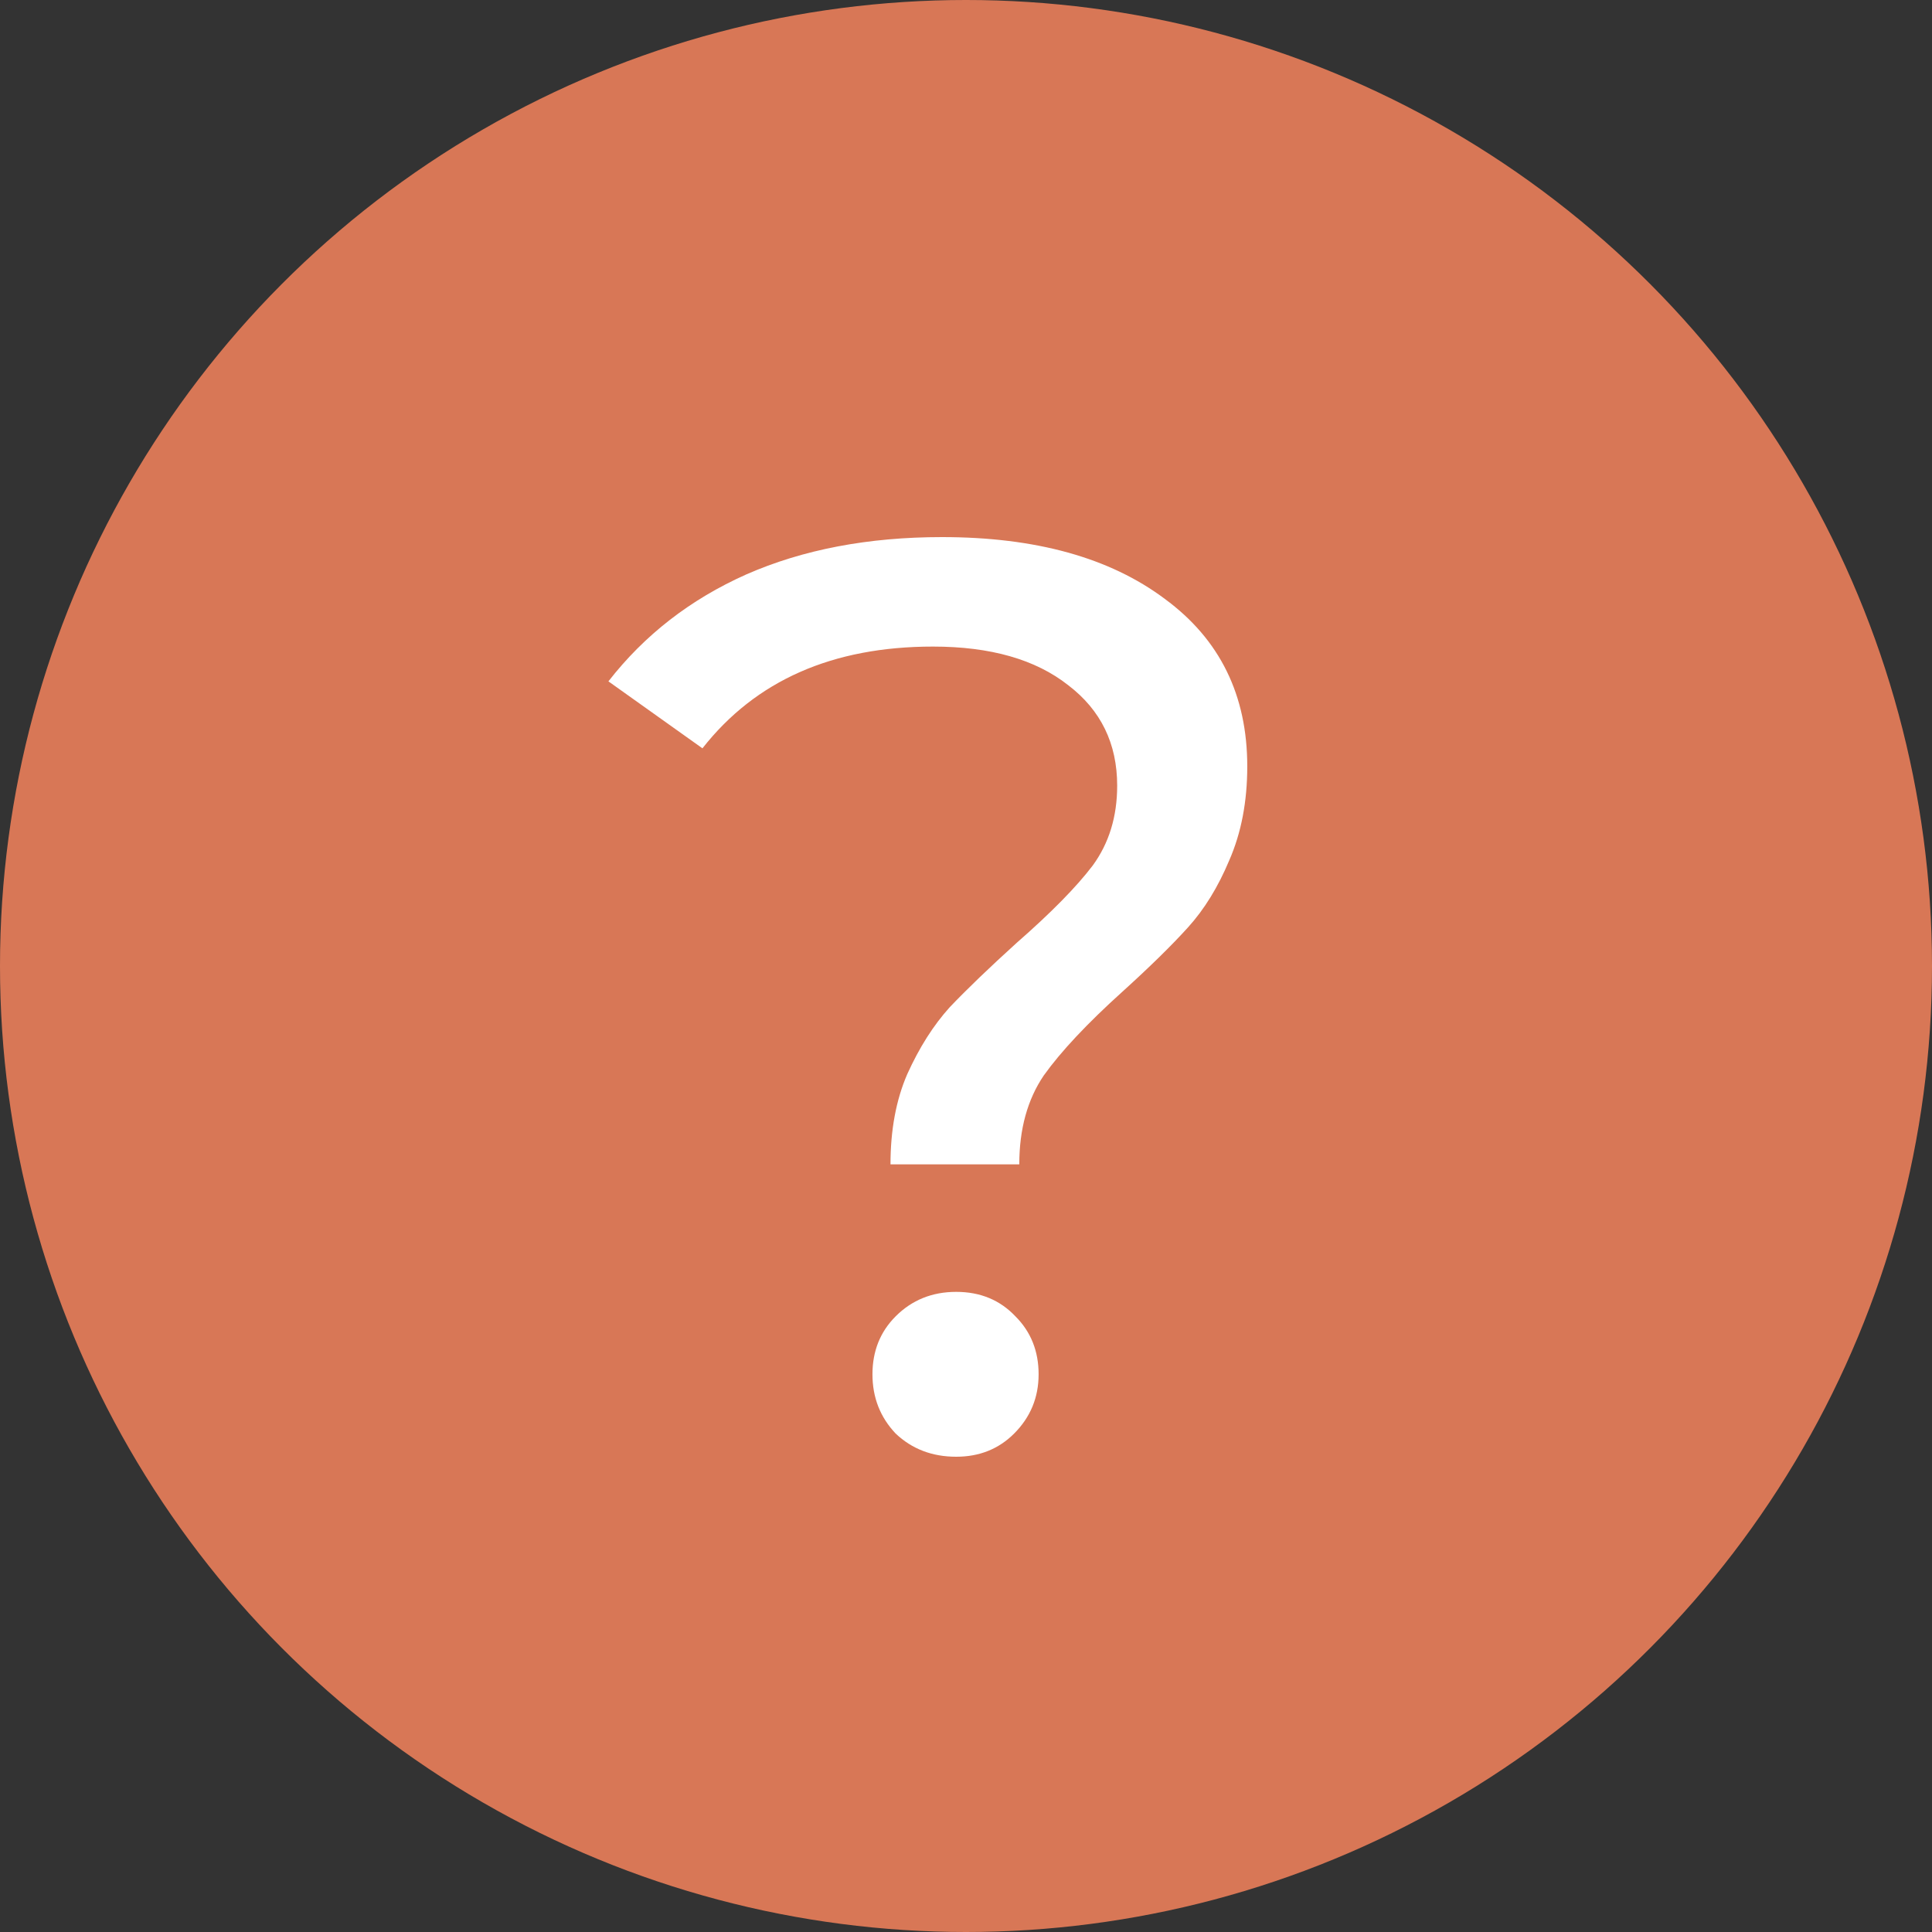
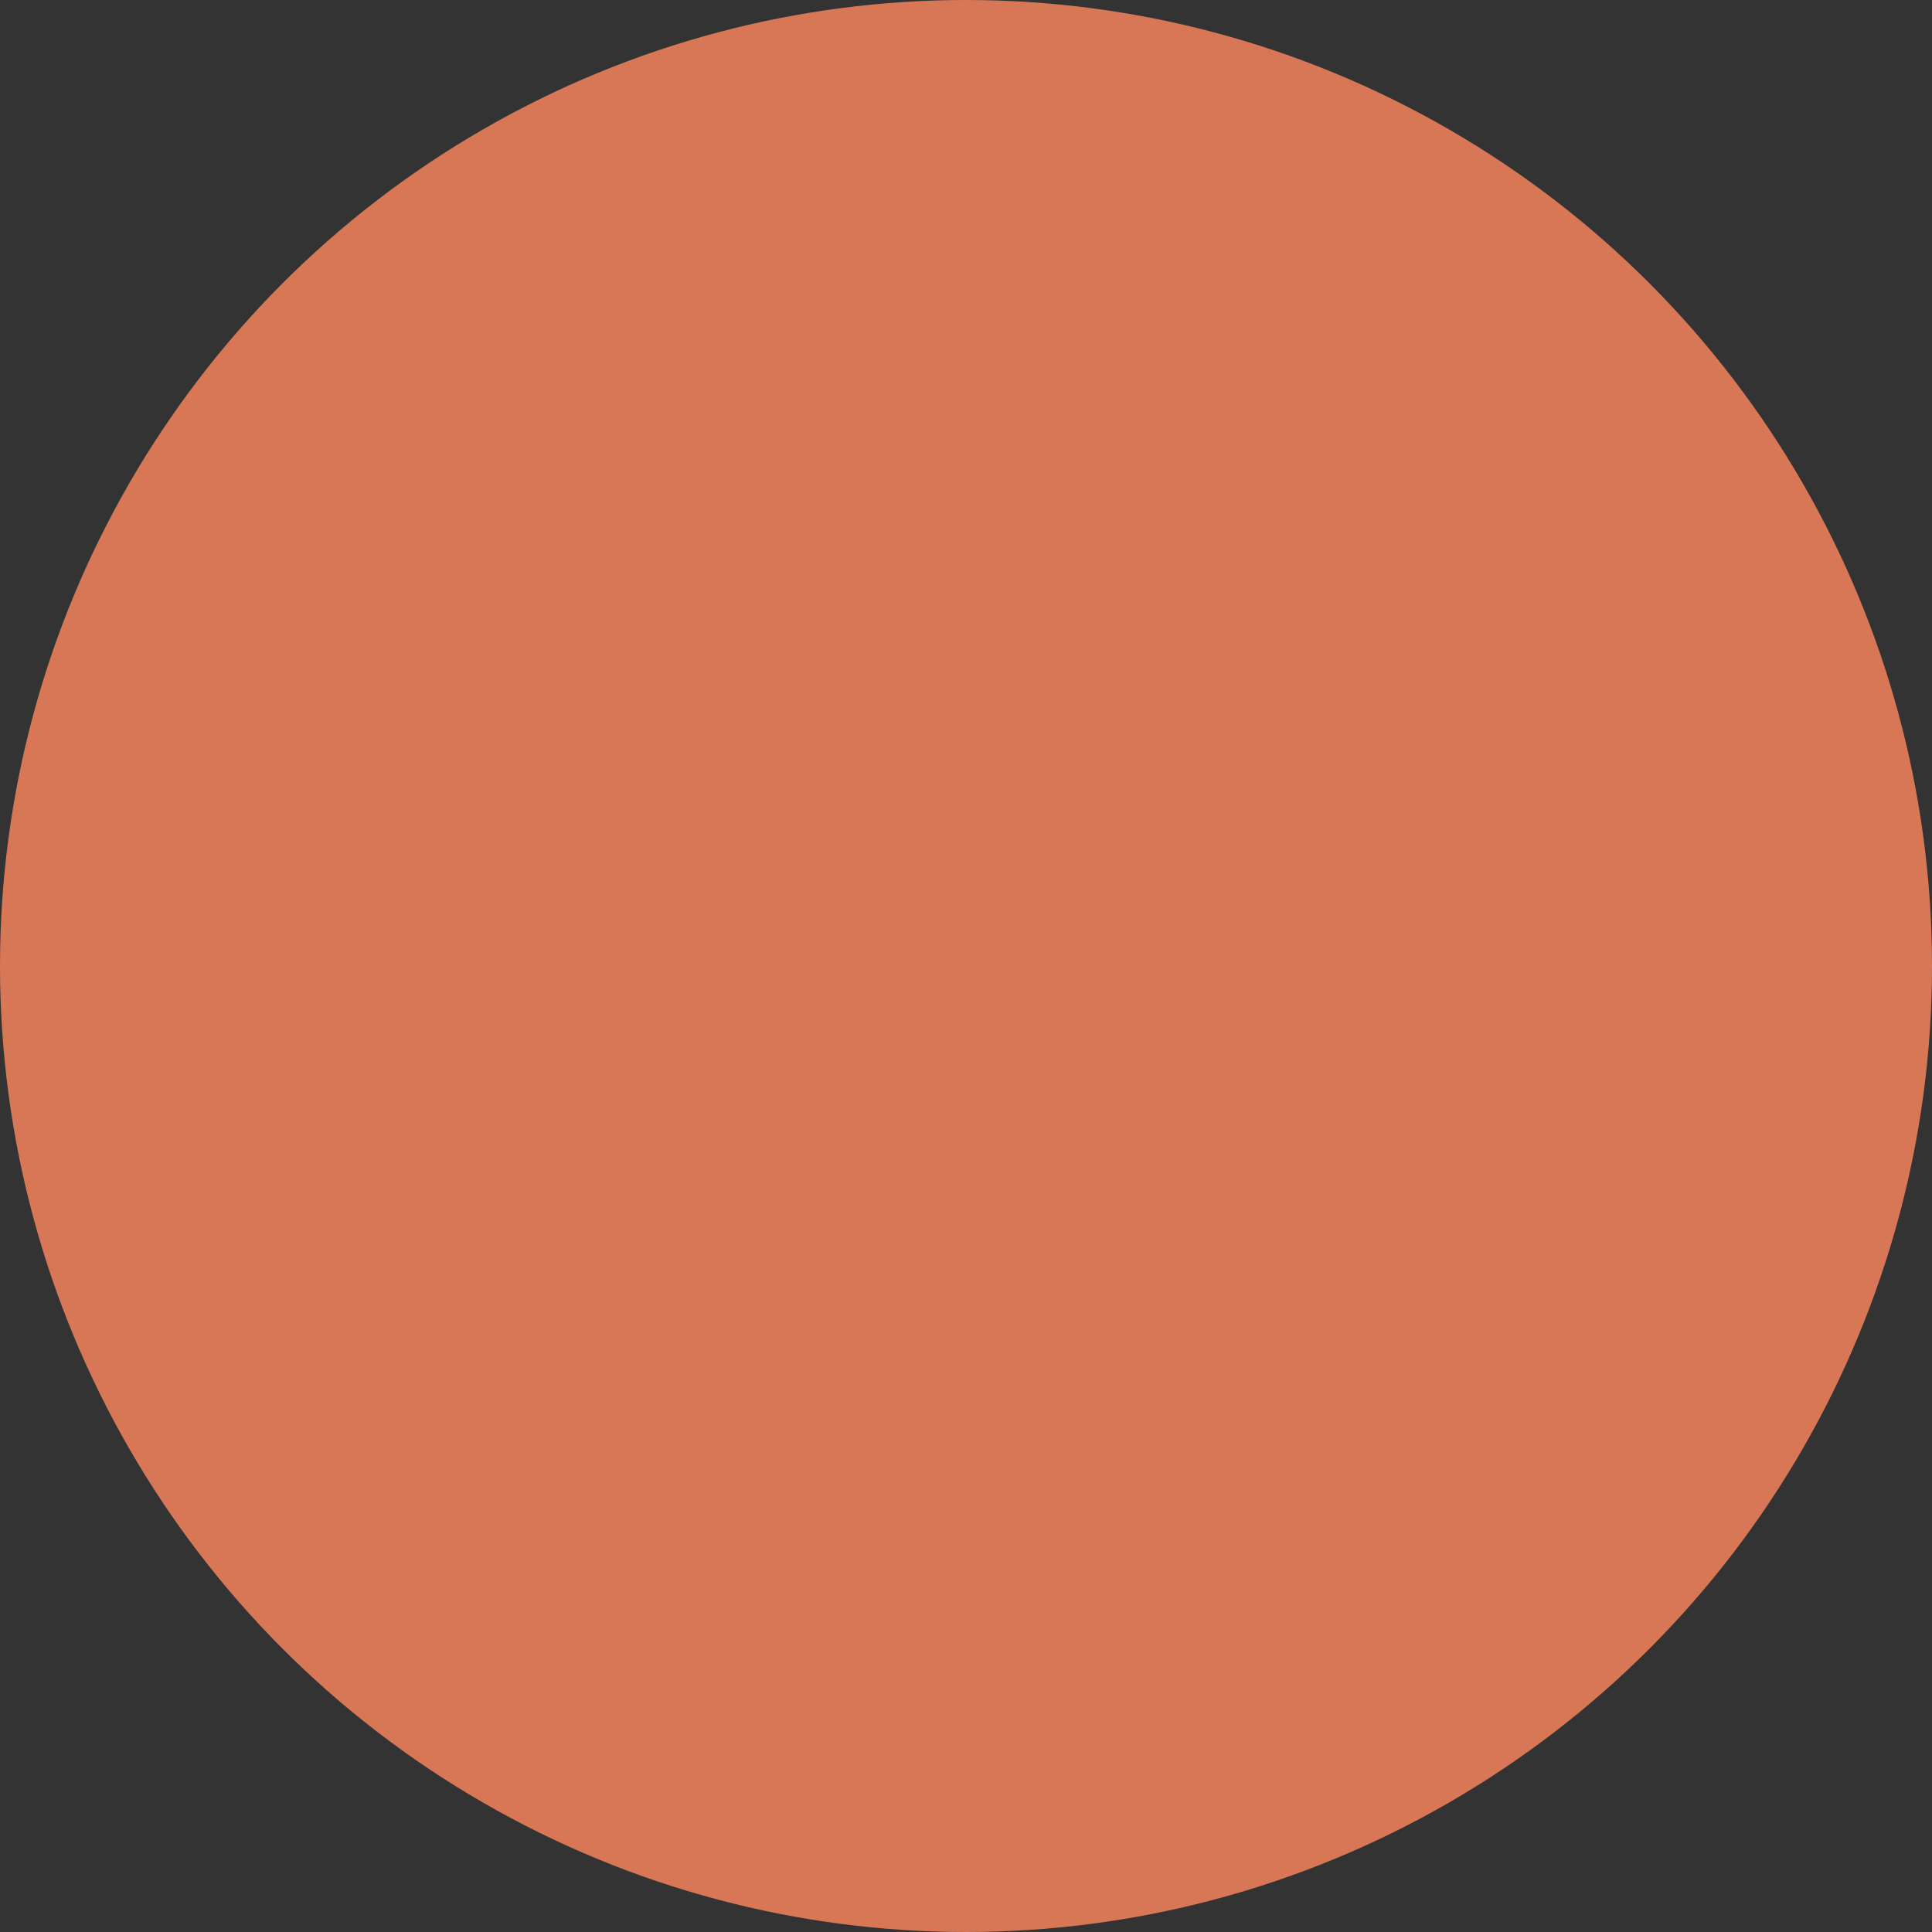
<svg xmlns="http://www.w3.org/2000/svg" width="96" height="96" viewBox="0 0 96 96" fill="none">
  <rect x="0" y="0" width="96" height="96" fill="#333333" stroke="none" />
  <circle cx="48" cy="48" r="48" fill="#D87756" />
-   <path d="M44.248 57.856C44.248 56.149 44.526 54.656 45.08 53.376C45.678 52.053 46.382 50.944 47.192 50.048C48.046 49.152 49.155 48.085 50.52 46.848C52.227 45.355 53.486 44.075 54.296 43.008C55.107 41.899 55.512 40.576 55.512 39.04C55.512 36.949 54.702 35.285 53.08 34.048C51.459 32.768 49.219 32.128 46.36 32.128C41.368 32.128 37.55 33.813 34.904 37.184L30.232 33.856C32.024 31.552 34.307 29.781 37.08 28.544C39.896 27.307 43.139 26.688 46.808 26.688C51.459 26.688 55.15 27.712 57.88 29.76C60.611 31.765 61.976 34.539 61.976 38.08C61.976 39.829 61.678 41.387 61.08 42.752C60.526 44.075 59.843 45.184 59.032 46.08C58.222 46.976 57.134 48.043 55.768 49.28C54.019 50.859 52.718 52.245 51.864 53.44C51.054 54.635 50.648 56.107 50.648 57.856H44.248ZM47.512 72.384C46.318 72.384 45.315 72 44.504 71.232C43.736 70.421 43.352 69.44 43.352 68.288C43.352 67.136 43.736 66.176 44.504 65.408C45.315 64.597 46.318 64.192 47.512 64.192C48.707 64.192 49.688 64.597 50.456 65.408C51.224 66.176 51.608 67.136 51.608 68.288C51.608 69.44 51.203 70.421 50.392 71.232C49.624 72 48.664 72.384 47.512 72.384Z" fill="white" />
</svg>